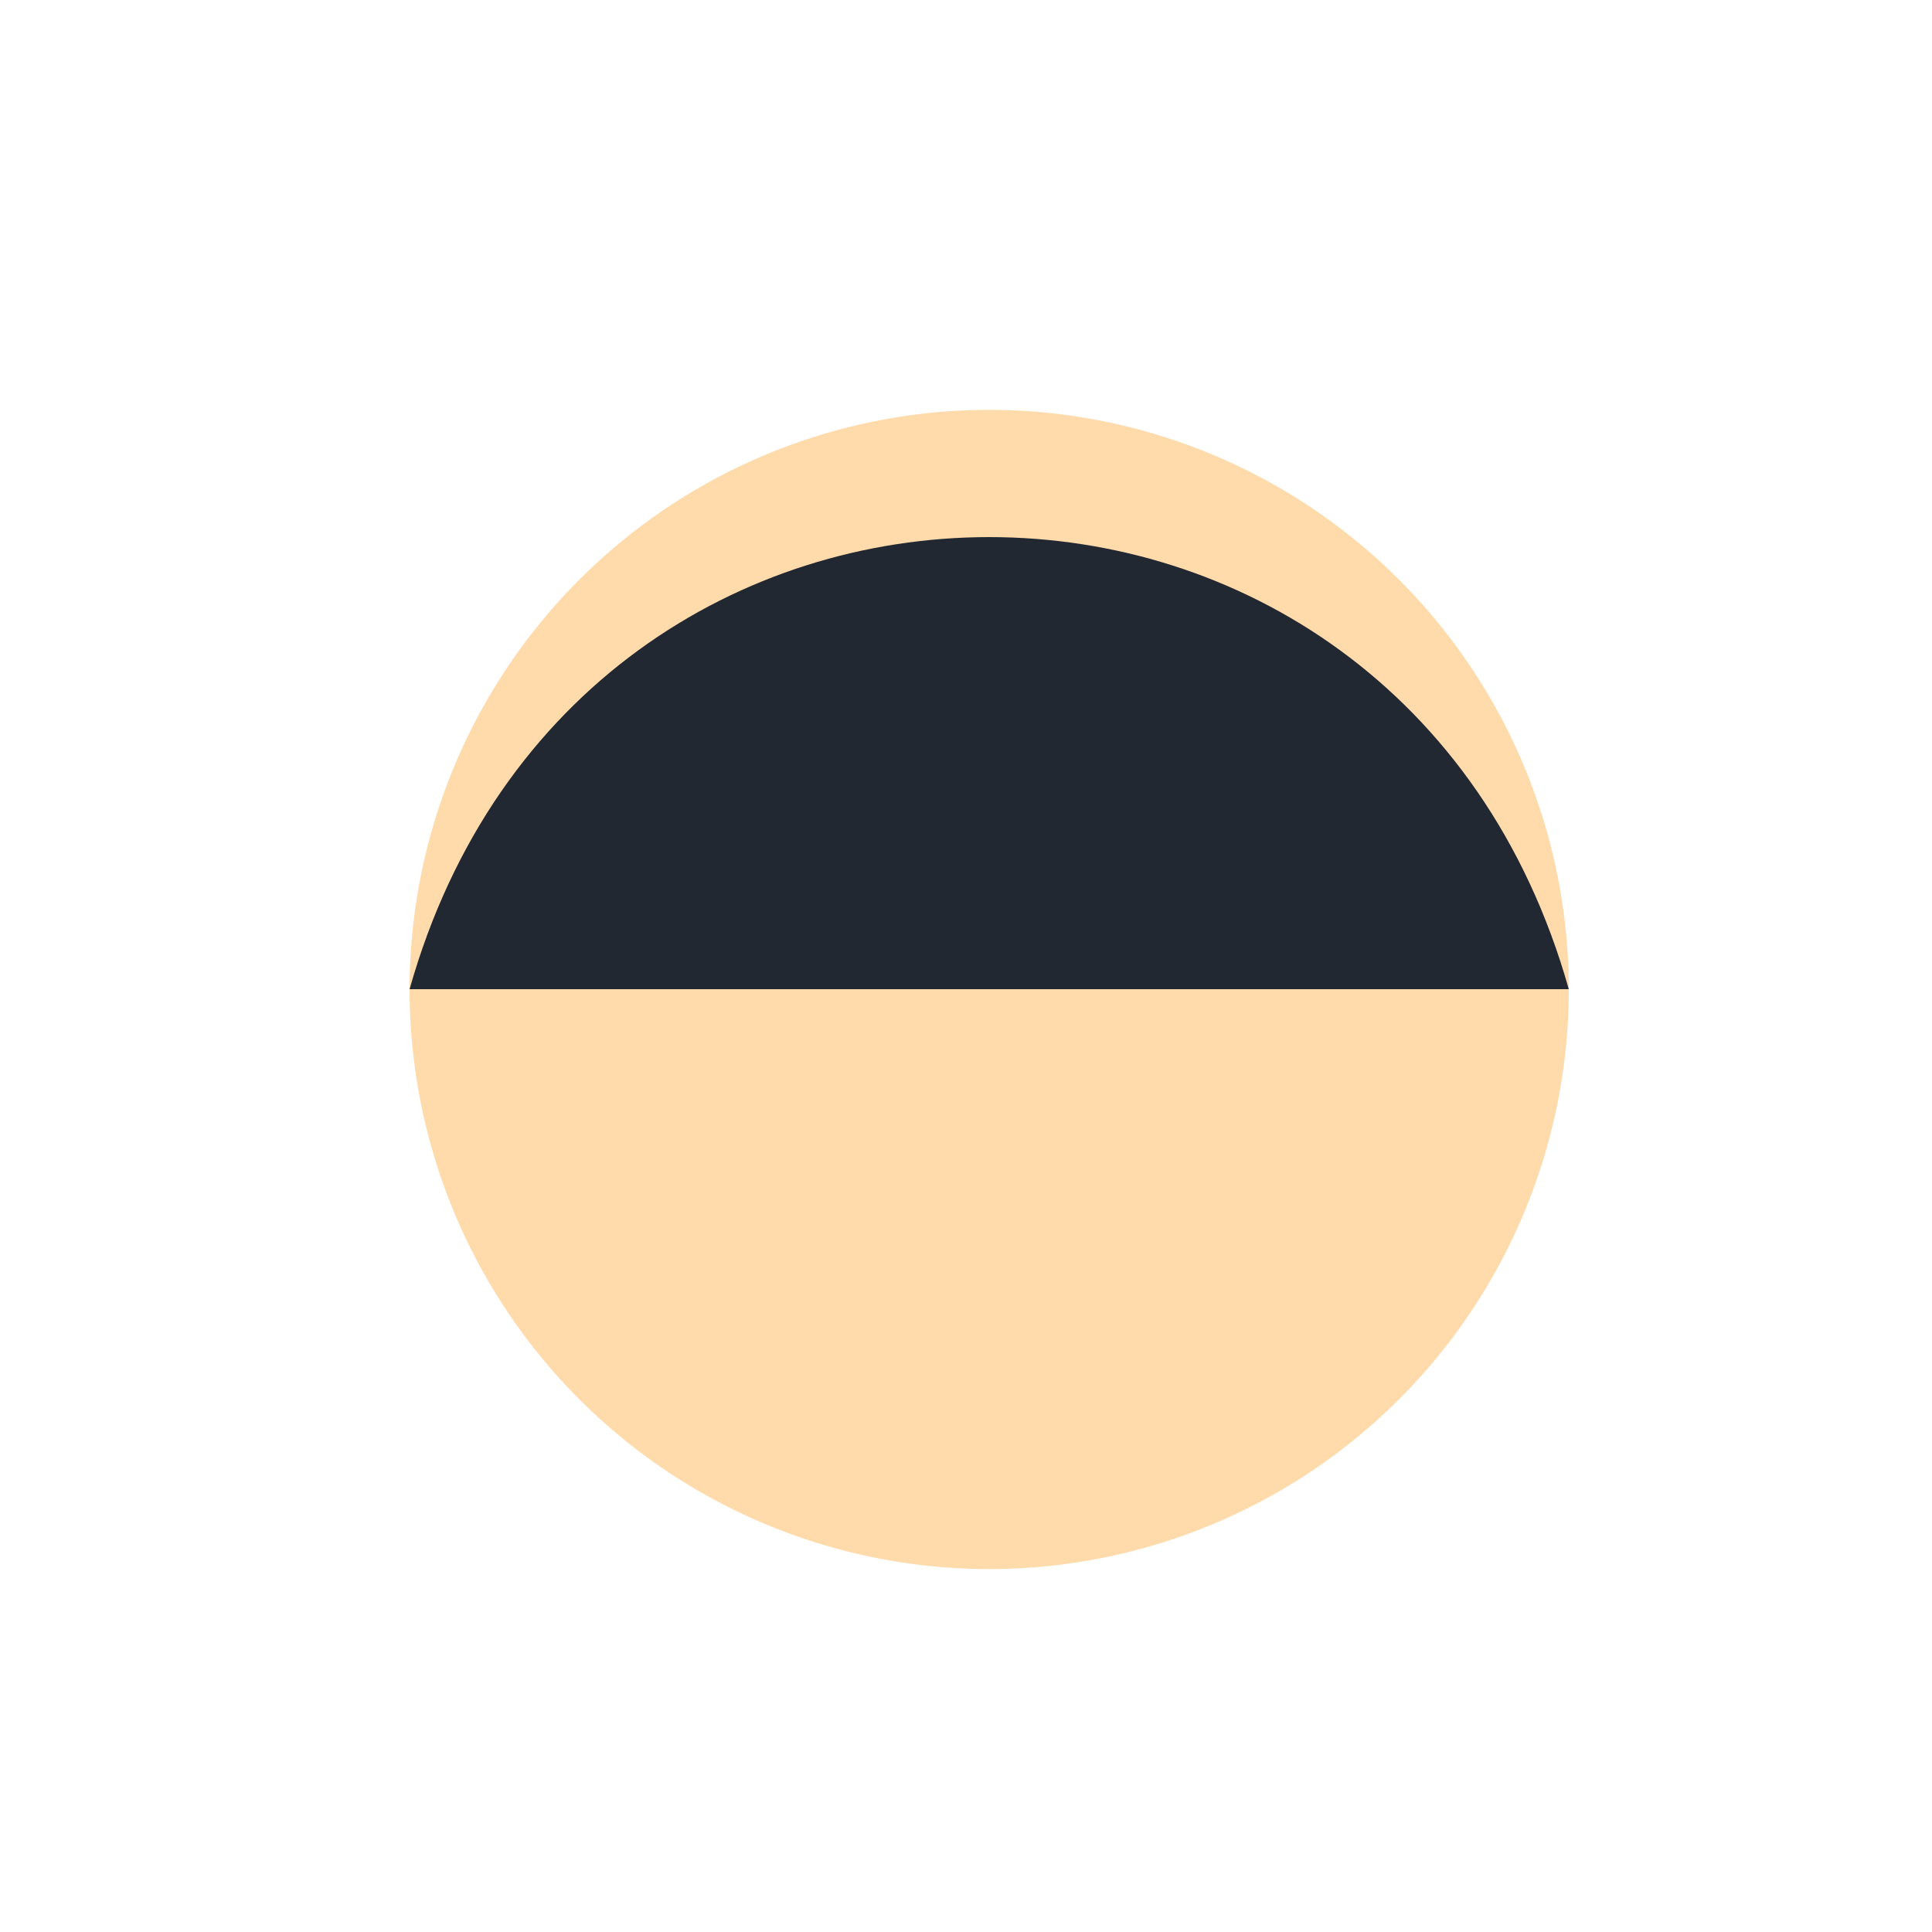
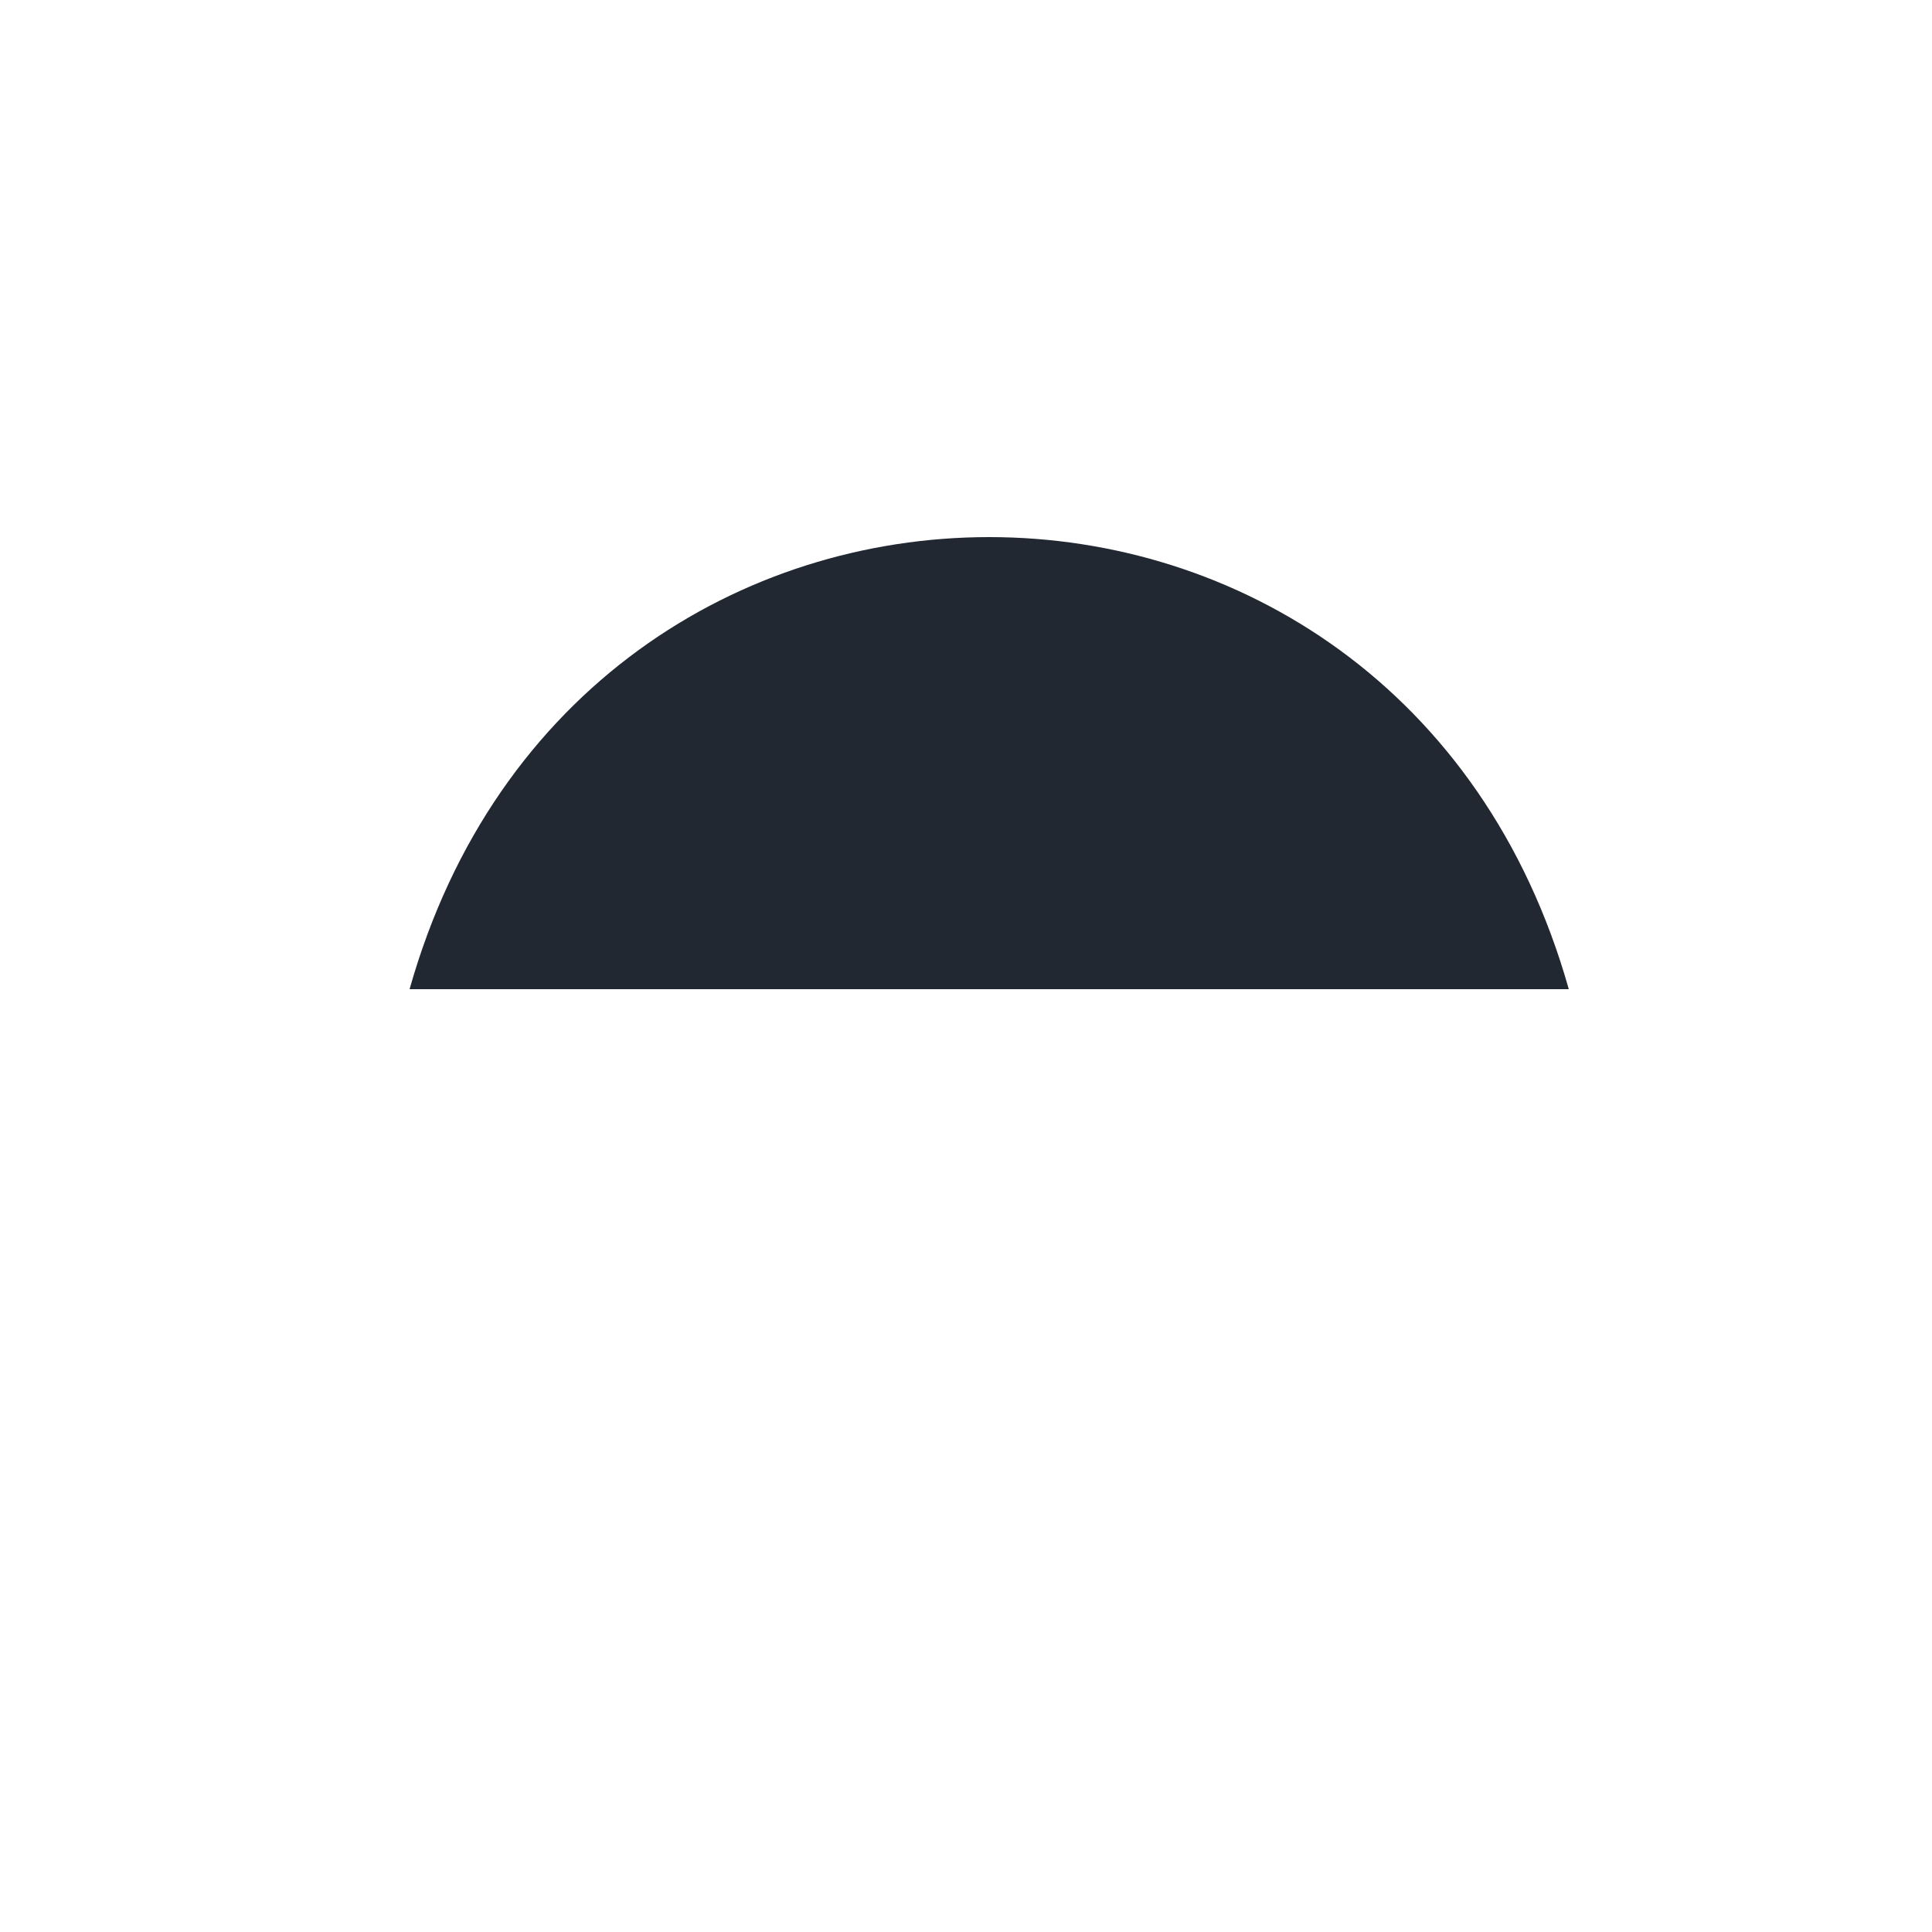
<svg xmlns="http://www.w3.org/2000/svg" width="500" height="500">
  <defs />
  <g>
-     <path fill="#ffdbac" stroke="none" paint-order="stroke fill markers" d=" M 406 256 A 150 150 0 1 0 406 256.15" />
    <path fill="#222831" stroke="none" paint-order="stroke fill markers" d=" M 106 256 C 150 100 362 100 406 256 L 106 256" />
-     <path fill="none" stroke="none" />
  </g>
</svg>